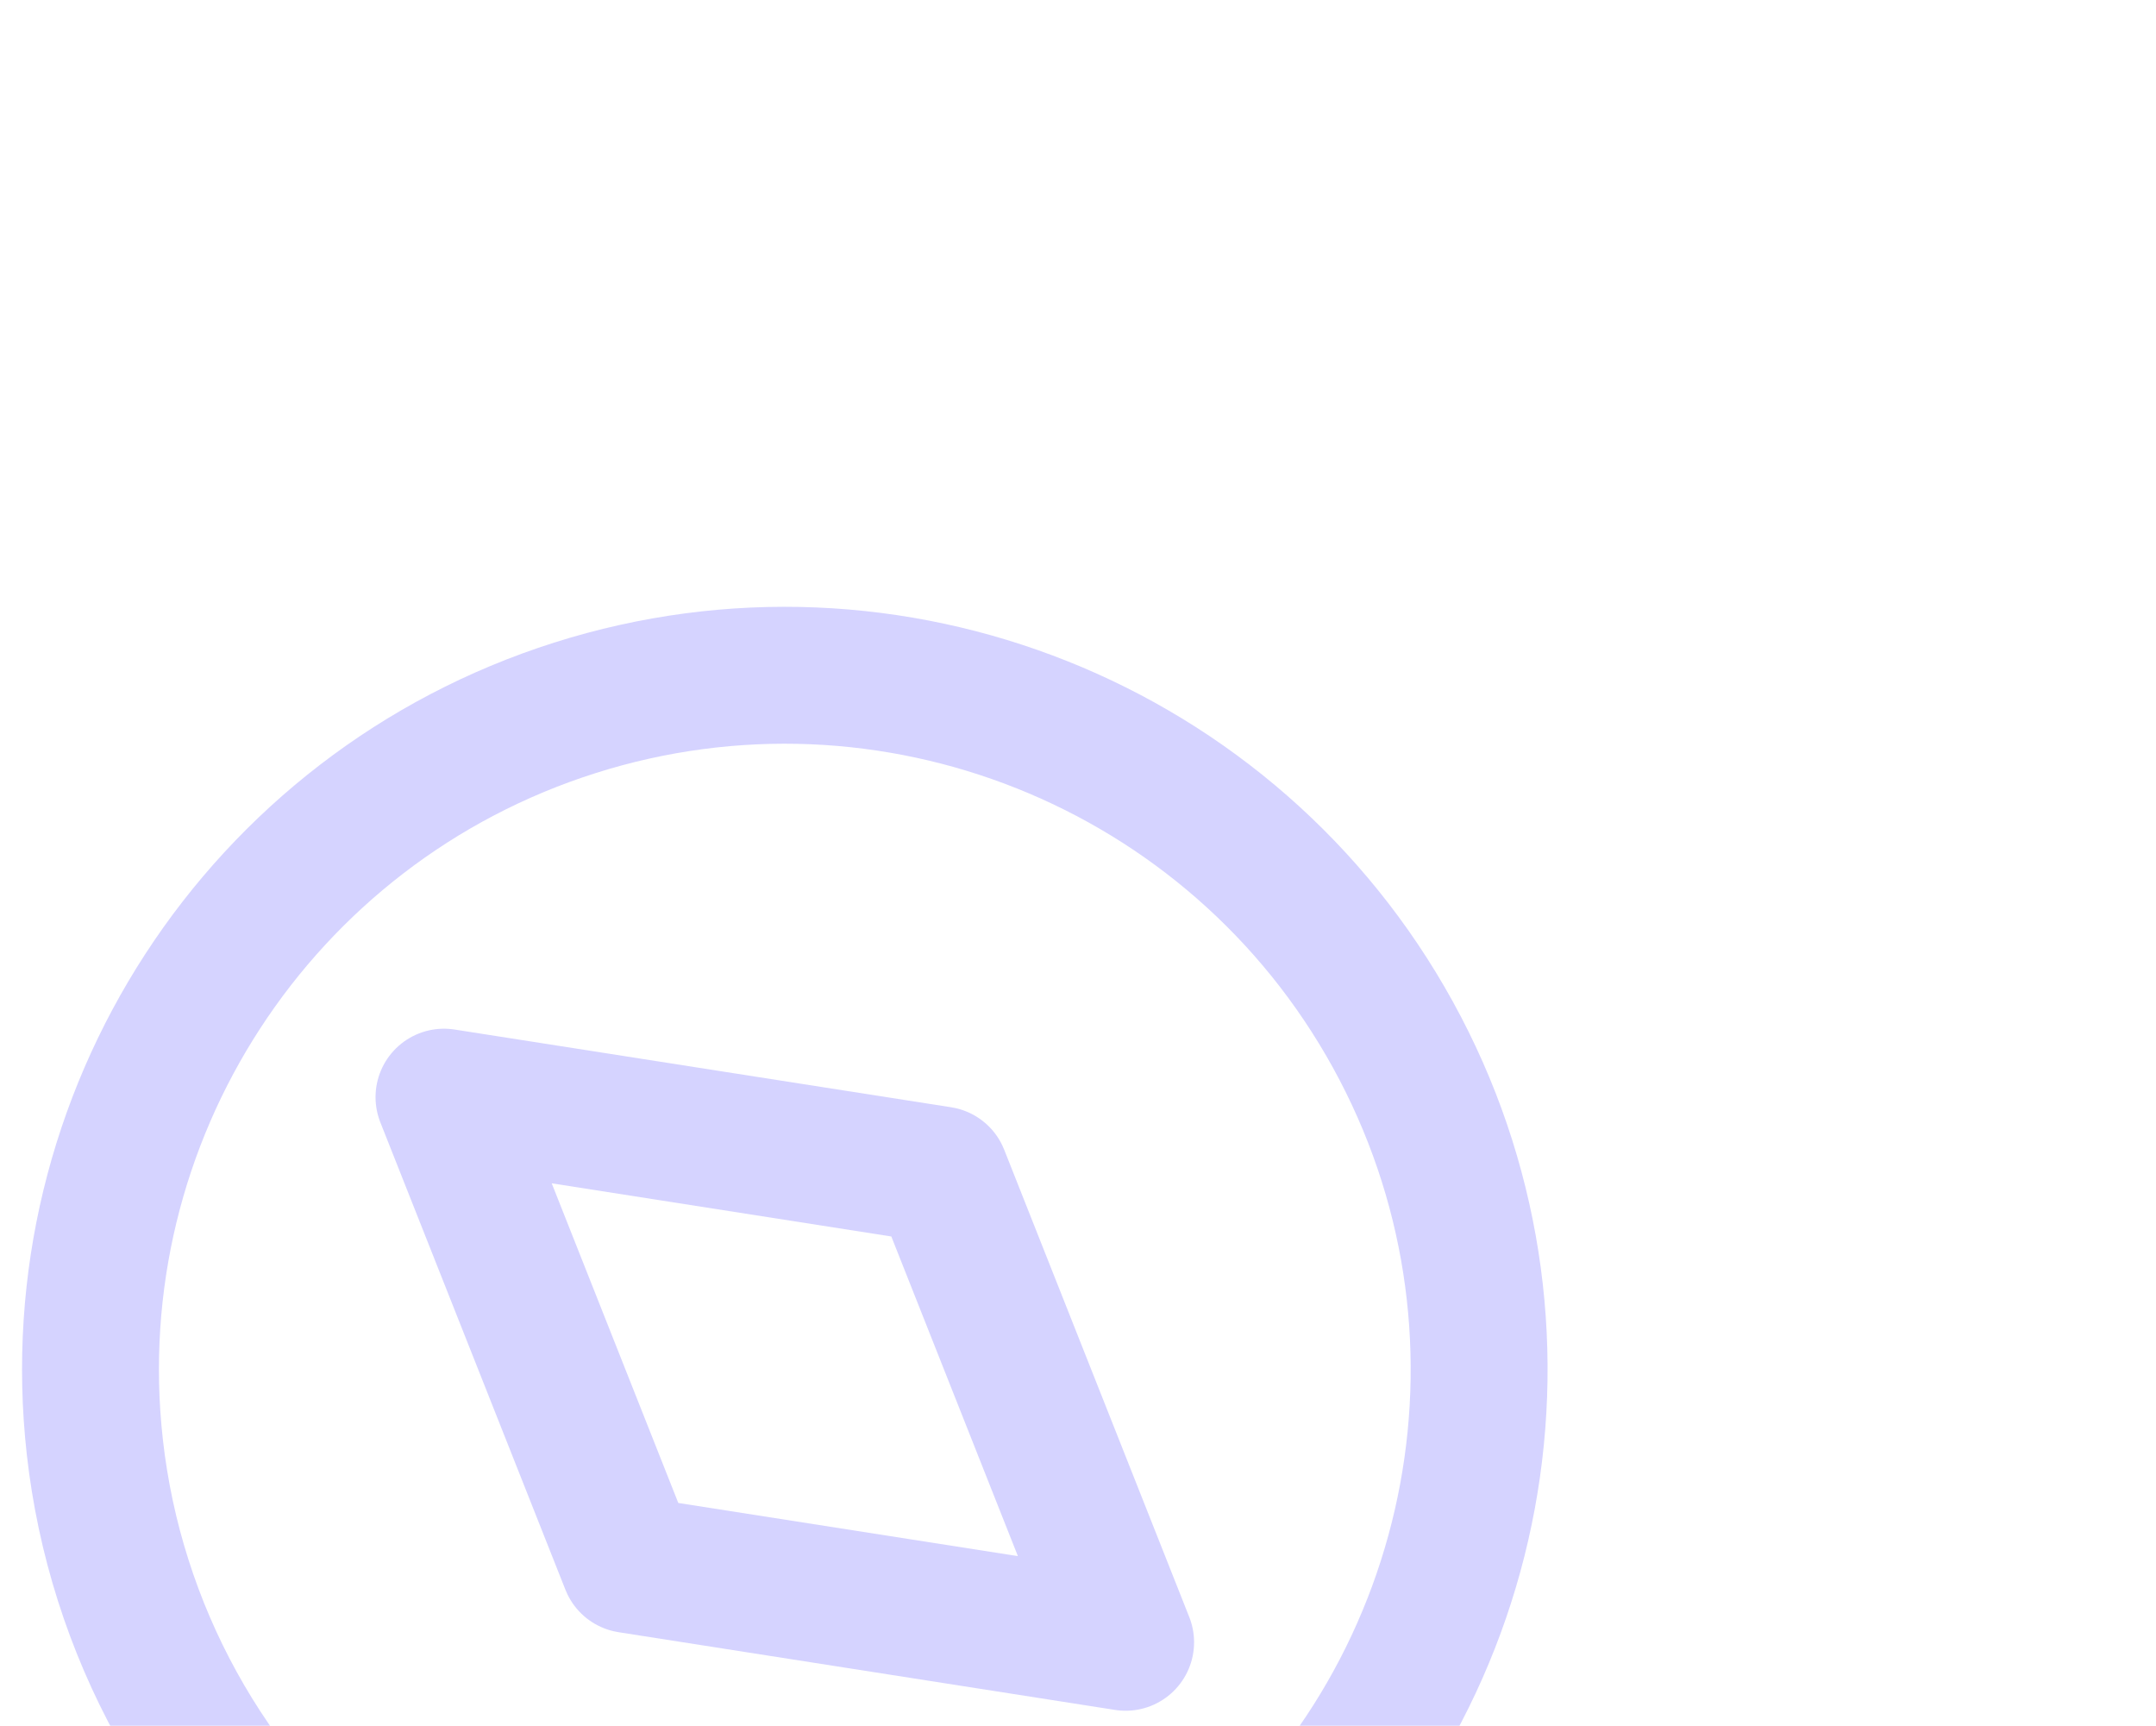
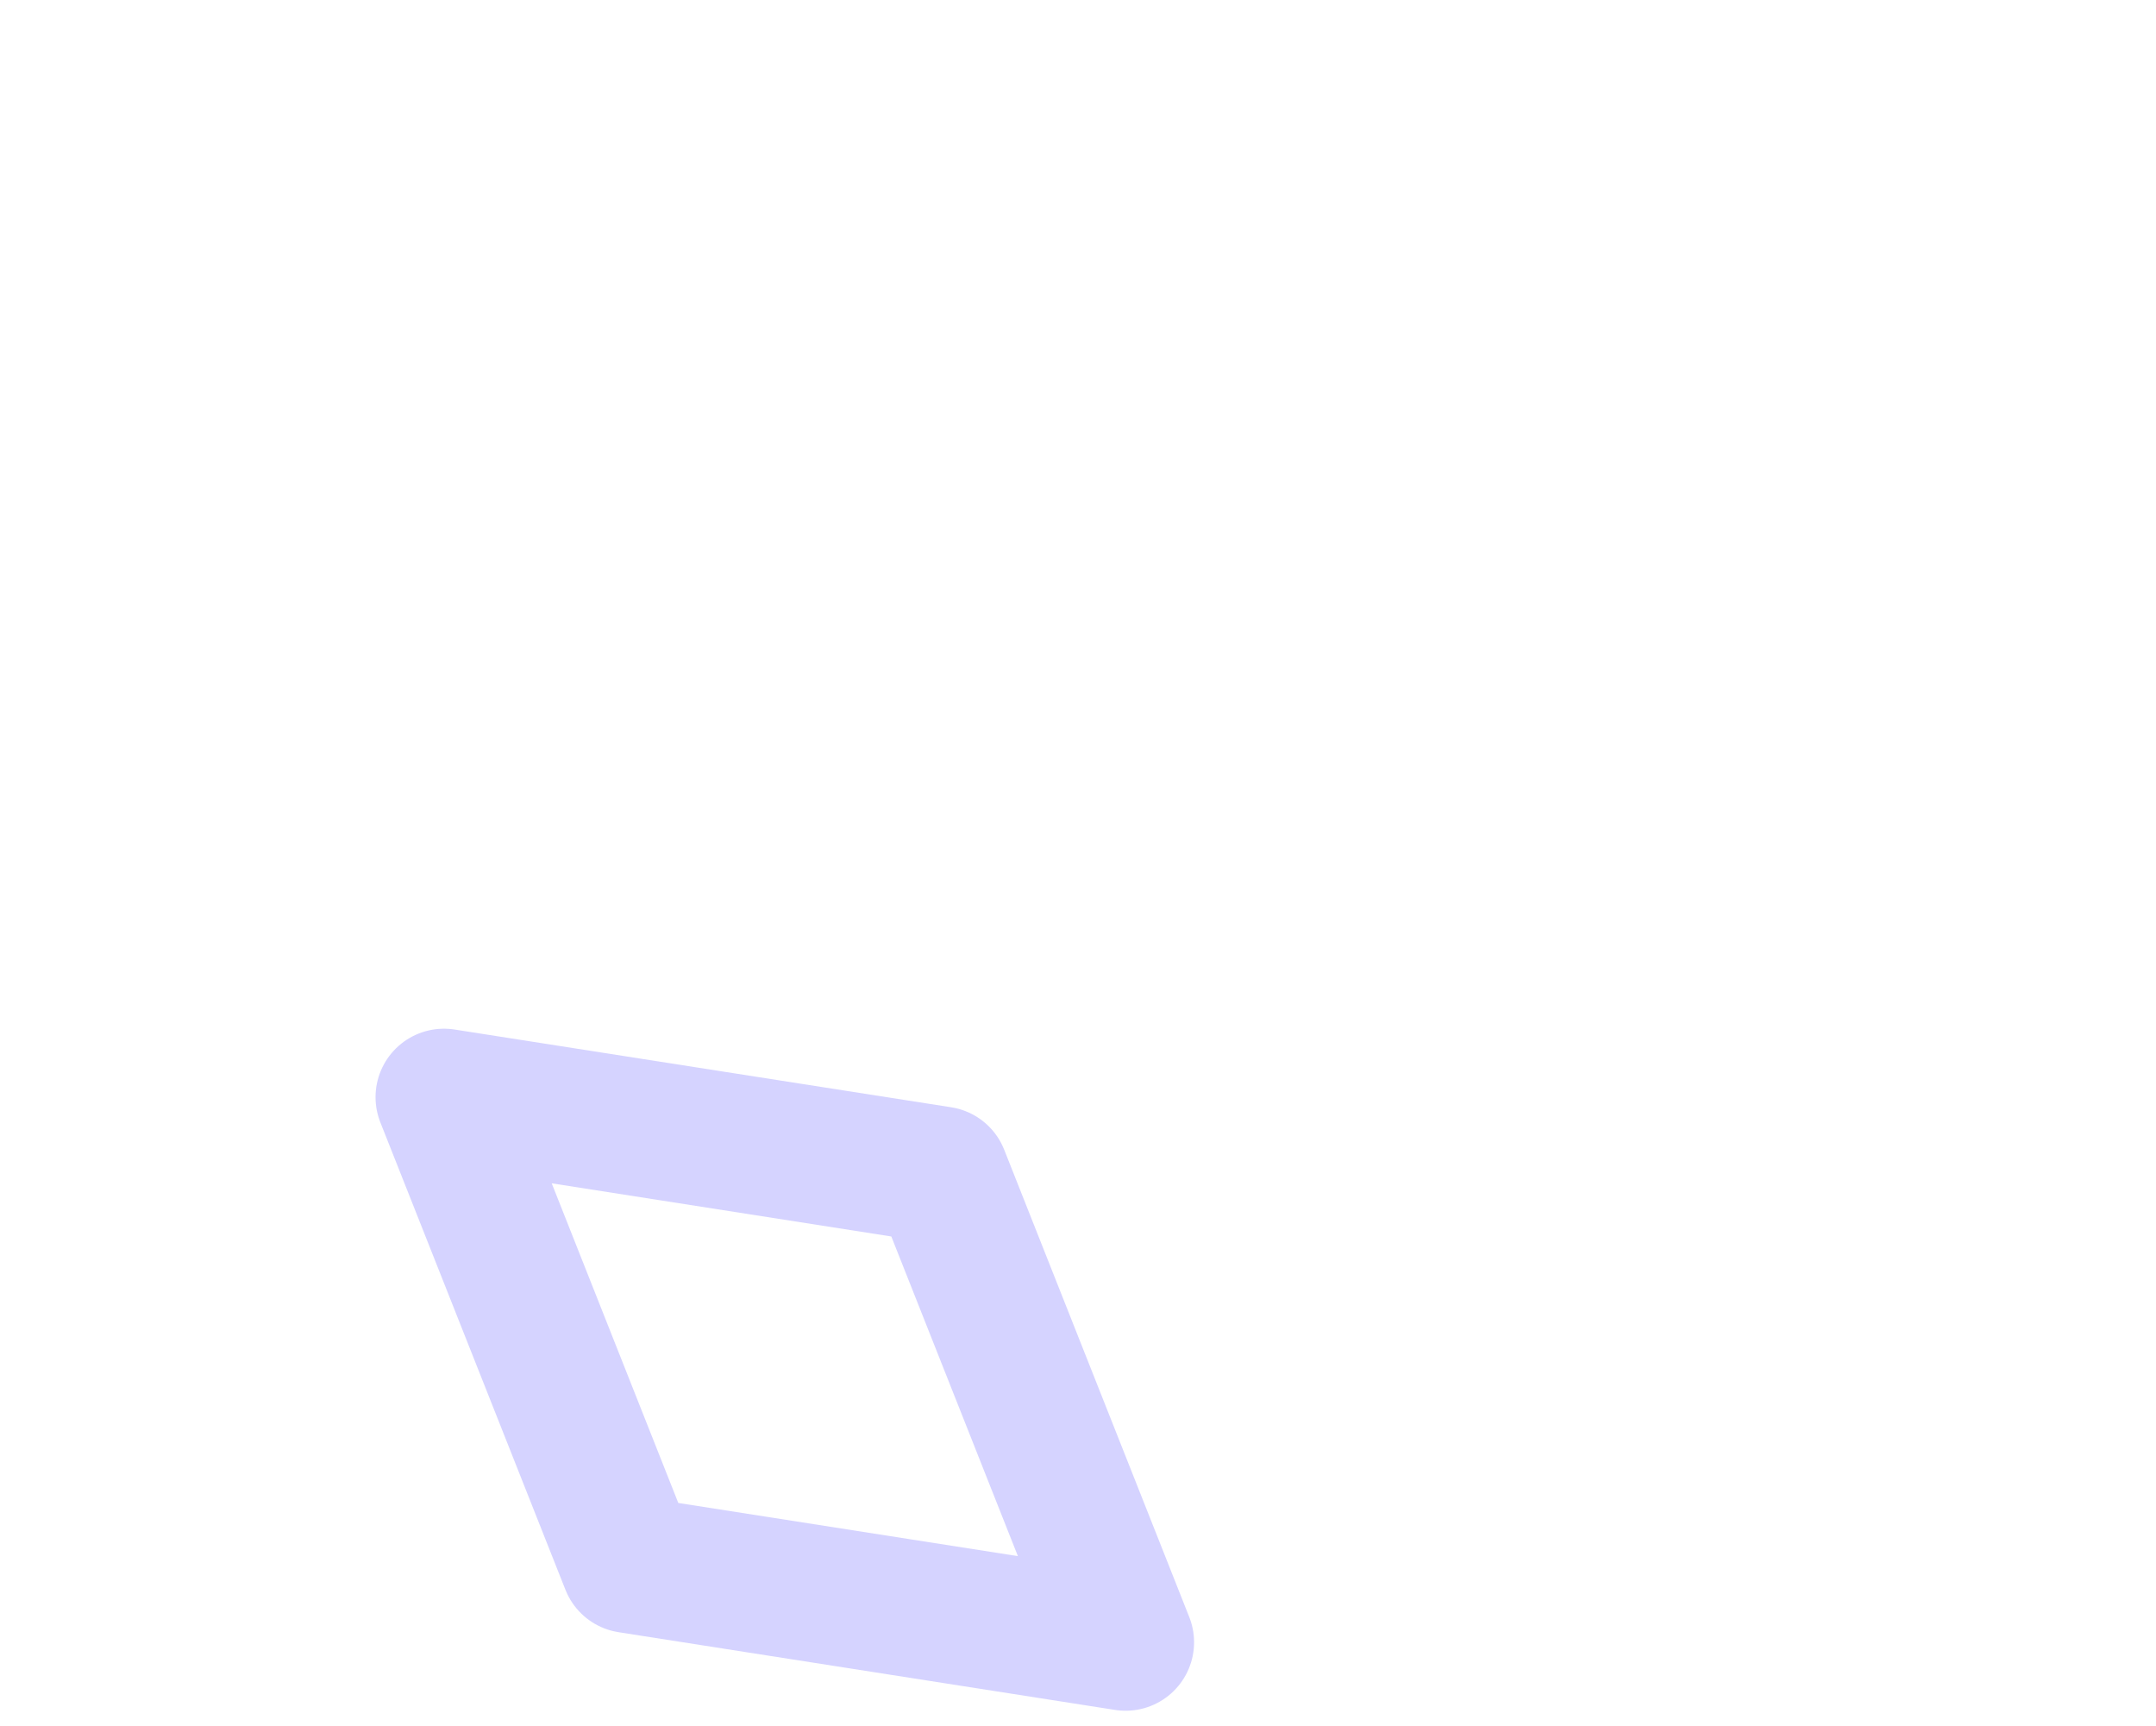
<svg xmlns="http://www.w3.org/2000/svg" width="756" height="605" viewBox="0 0 756 605" fill="none">
  <path fill-rule="evenodd" clip-rule="evenodd" d="M394.703 575.753L220.582 548.501L155.683 384.643L329.804 411.896L394.703 575.753Z" stroke="#D5D3FF" stroke-width="48" stroke-linecap="round" stroke-linejoin="round" />
-   <path fill-rule="evenodd" clip-rule="evenodd" d="M33.237 507.15C20.387 391.719 90.867 283.285 201.572 248.162C312.279 213.04 432.378 261.01 488.425 362.736C544.472 464.463 520.856 591.613 432.018 666.43C343.181 741.246 213.864 742.889 123.154 670.355C72.725 630.028 40.381 571.324 33.237 507.15Z" stroke="#D5D3FF" stroke-width="48" stroke-linecap="round" stroke-linejoin="round" />
</svg>